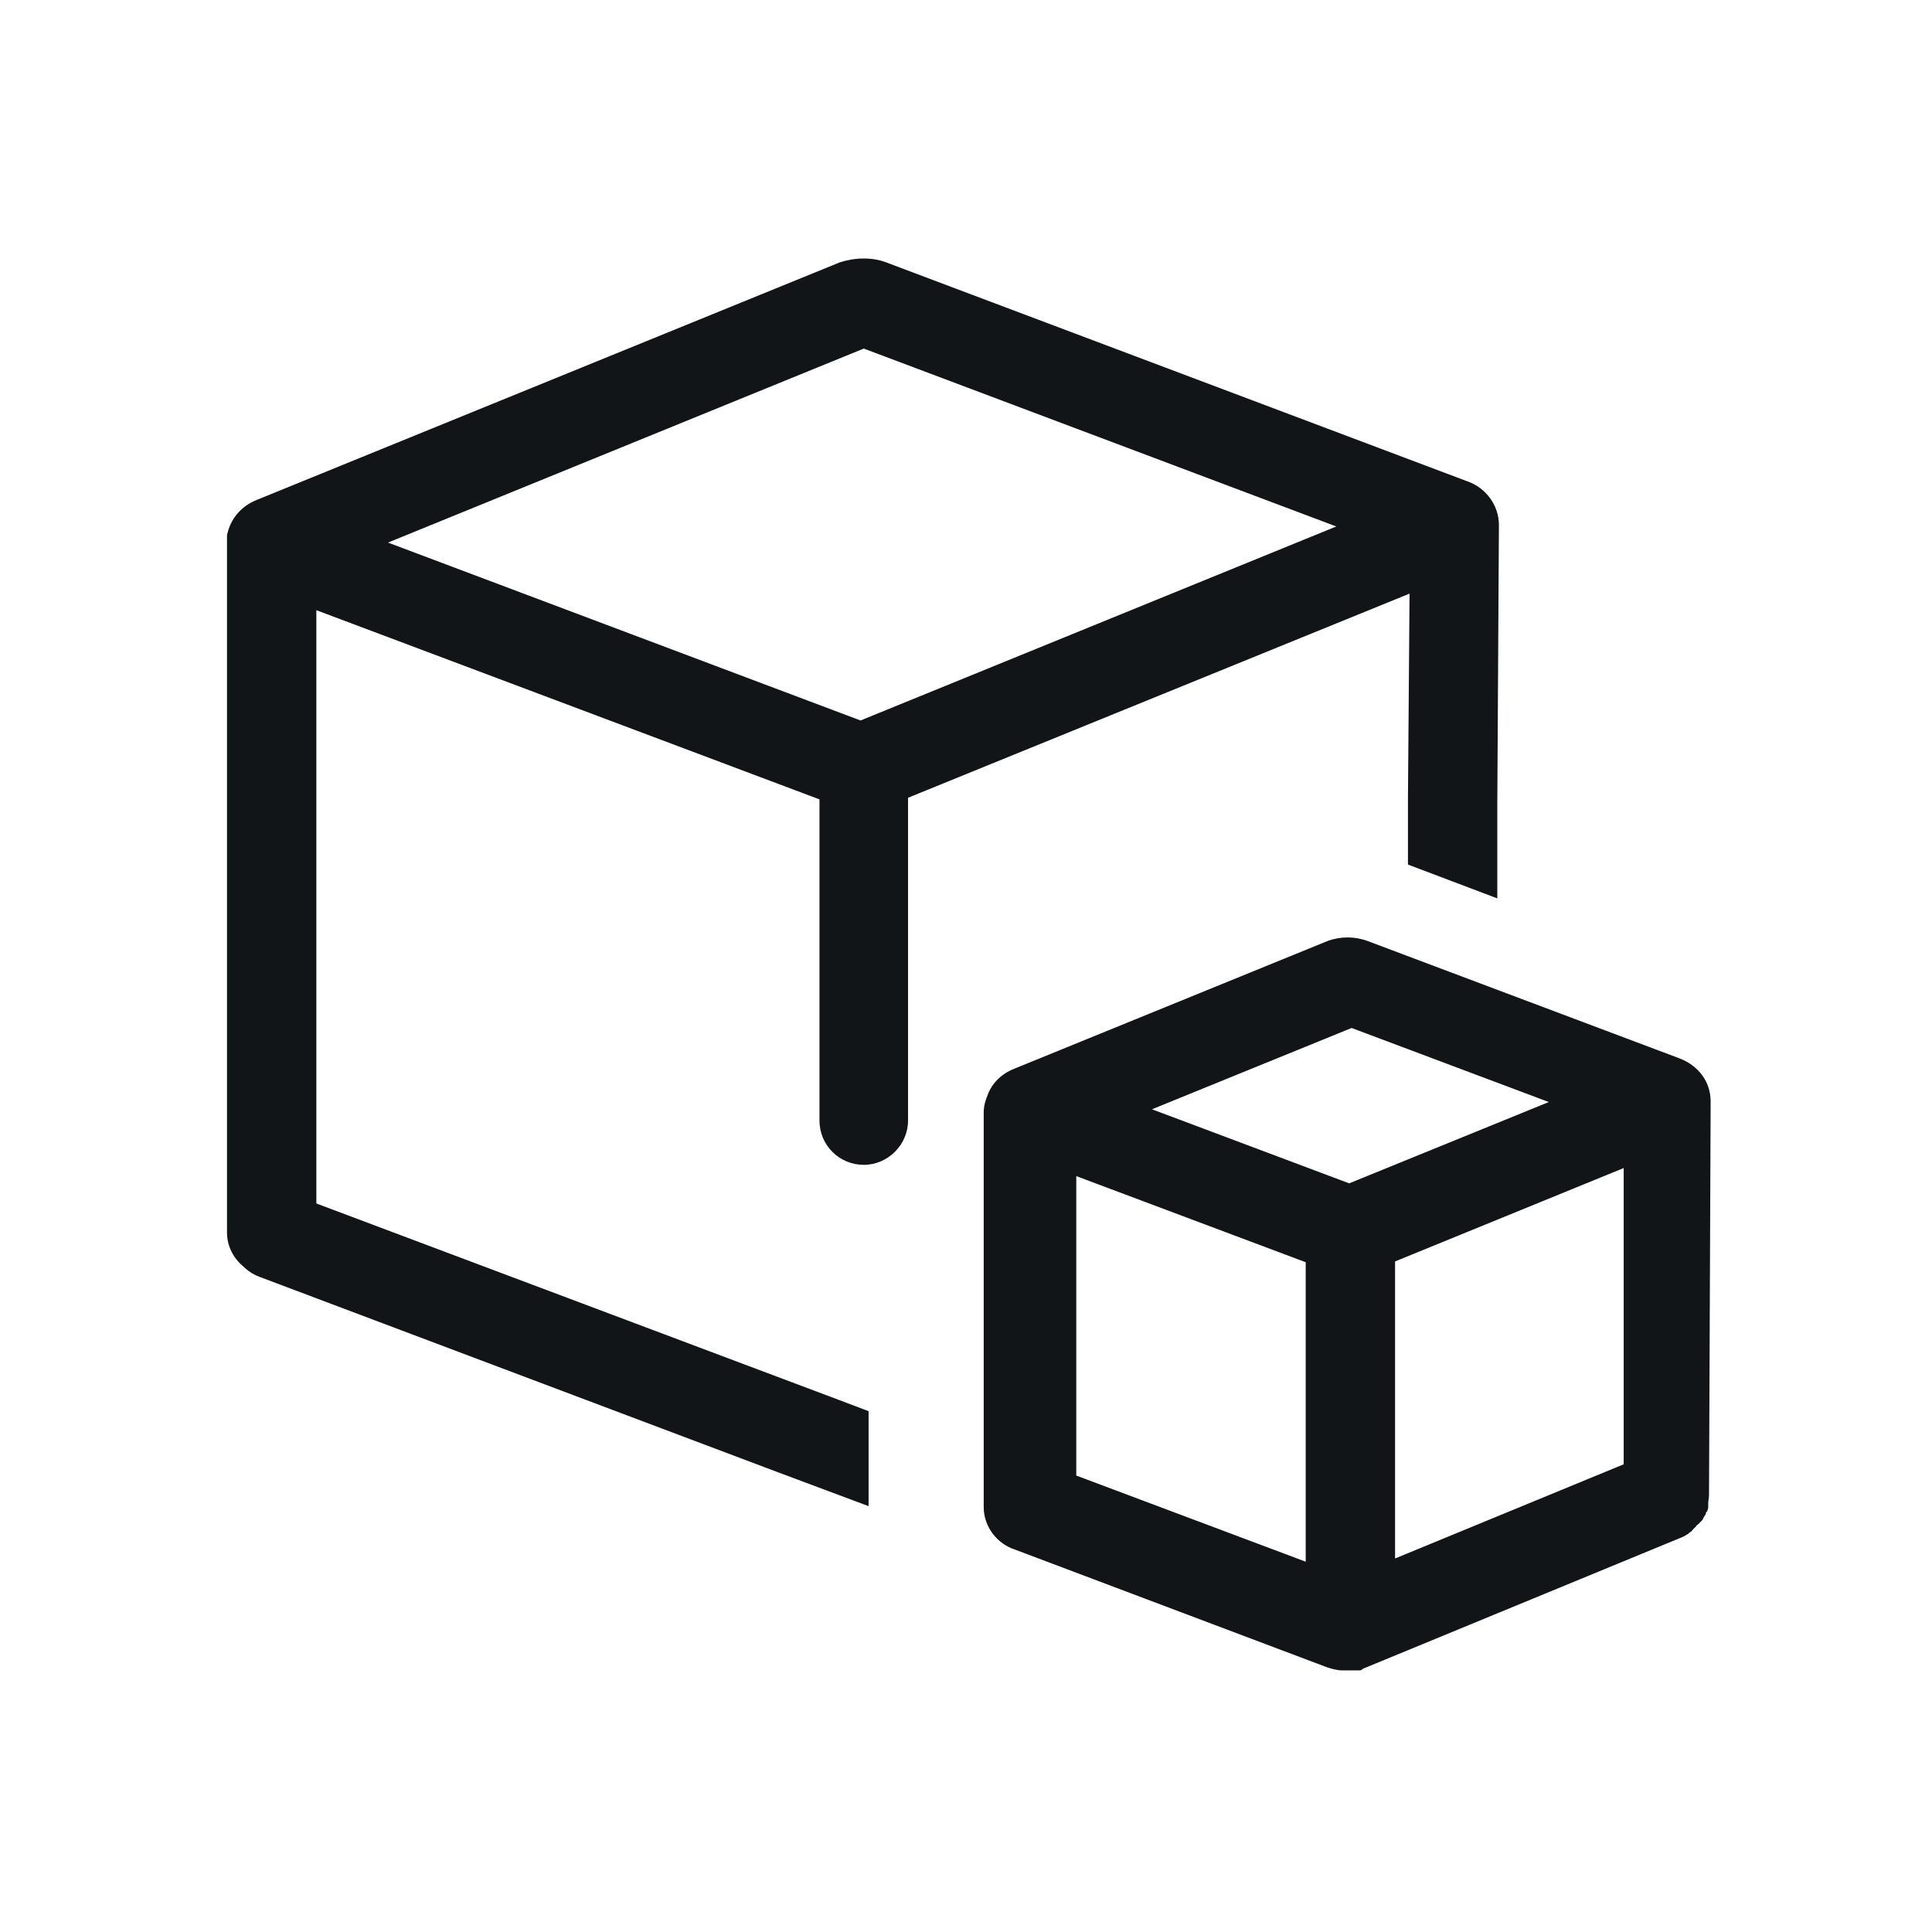
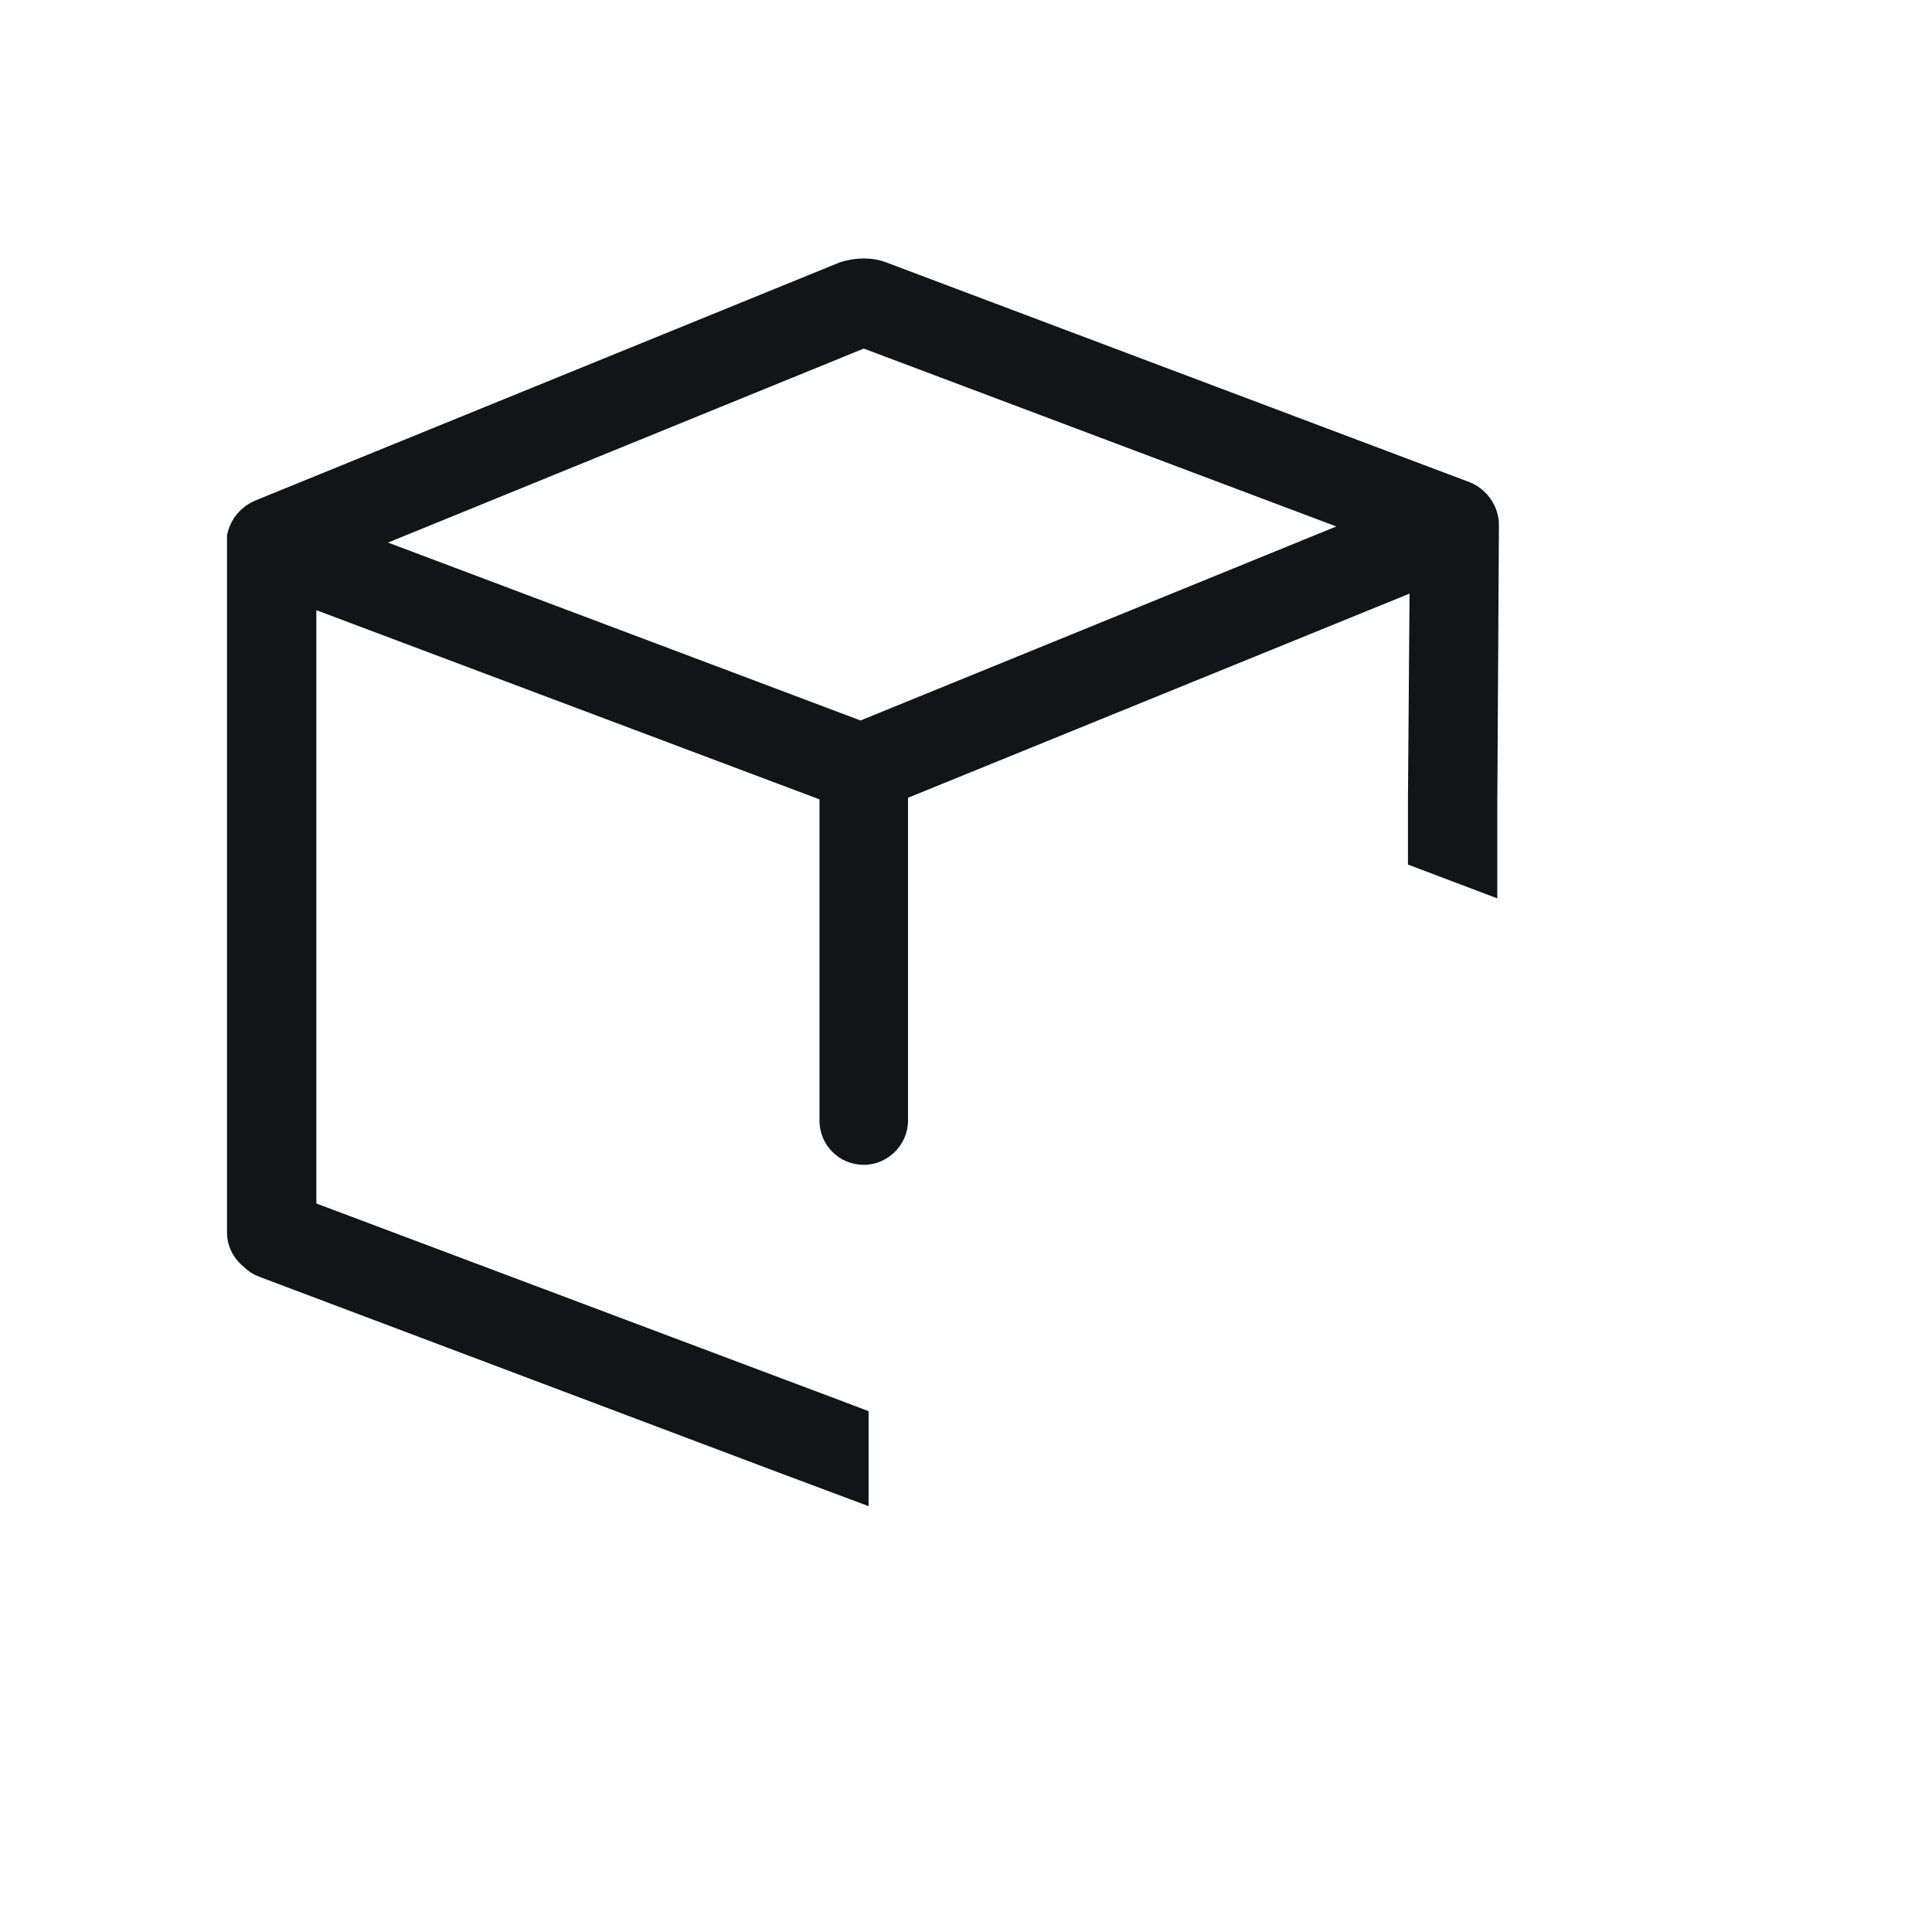
<svg xmlns="http://www.w3.org/2000/svg" id="Capa_1" version="1.1" viewBox="0 0 24 24">
  <defs>
    <style>
      .st0 {
        fill: none;
      }

      .st1 {
        fill: #121517;
      }
    </style>
  </defs>
  <g>
    <path class="st1" d="M17.51,7.37l-.02,2.56h0v.35s0,.03,0,.05v.41l1.11.42v-1.16l.02-3.47s0,0,0,0c0,0,0,0,0-.01,0-.24-.16-.46-.39-.54l-7.22-2.72c-.18-.07-.4-.06-.58,0l-7.24,2.95c-.2.08-.33.24-.37.44,0,0,0,0,0,0,0,.02,0,.03,0,.05,0,0,0,0,0,.01,0,.01,0,.03,0,.04,0,0,0,0,0,0v8.56c0,.17.08.32.2.42.05.05.12.1.2.13l6.42,2.42h0s1.15.43,1.15.43v-1.18s-.37-.14-.37-.14c0,0,0,0,0,0l-6.49-2.44v-7.37l6.25,2.35v3.99c0,.31.25.55.55.55s.55-.25.55-.55v-4.01l6.24-2.54ZM10.73,4.33l5.87,2.21-5.91,2.41-5.87-2.21,5.91-2.41Z" />
-     <path class="st1" d="M21.15,18.88s0-.01.01-.02c0,0,0-.01.01-.02,0,0,.01-.02.02-.03,0,0,0,0,0-.01,0-.01.01-.02.02-.03,0,0,0,0,0,0,0-.01.01-.03.01-.04,0,0,0,0,0-.01,0-.01,0-.03,0-.04,0-.04.01-.07.01-.11l.02-4.83s0-.02,0-.02c0-.01,0-.03,0-.04,0-.24-.15-.44-.38-.53l-3.88-1.46c-.16-.06-.34-.06-.5,0l-3.9,1.59c-.15.06-.27.18-.32.32-.03.07-.05.14-.05.22v4.9c0,.25.17.46.39.53l3.87,1.46c.06.02.13.04.19.04,0,0,.02,0,.03,0,0,0,.02,0,.03,0,.02,0,.04,0,.06,0,0,0,0,0,0,0,.02,0,.03,0,.05,0,.01,0,.02,0,.03,0,0,0,.01,0,.02,0,.02,0,.03-.01.04-.02,0,0,0,0,0,0h0s0,0,0,0l3.93-1.62s0,0,0,0c.03-.01.07-.03.1-.05.01,0,.02-.02.04-.03,0,0,0,0,0,0,.01,0,.02-.02.03-.03,0,0,0,0,0,0,0,0,.02-.02.03-.03,0,0,0,0,.01-.01,0,0,.01-.02.02-.02ZM13.37,14.61l2.85,1.07v3.72l-2.85-1.07v-3.72ZM17.33,15.67l2.84-1.16v3.68s-2.84,1.17-2.84,1.17v-3.69ZM16.79,12.77l2.45.92-2.48,1.01-2.45-.92,2.48-1.01Z" />
  </g>
  <rect class="st0" width="24" height="24" />
</svg>